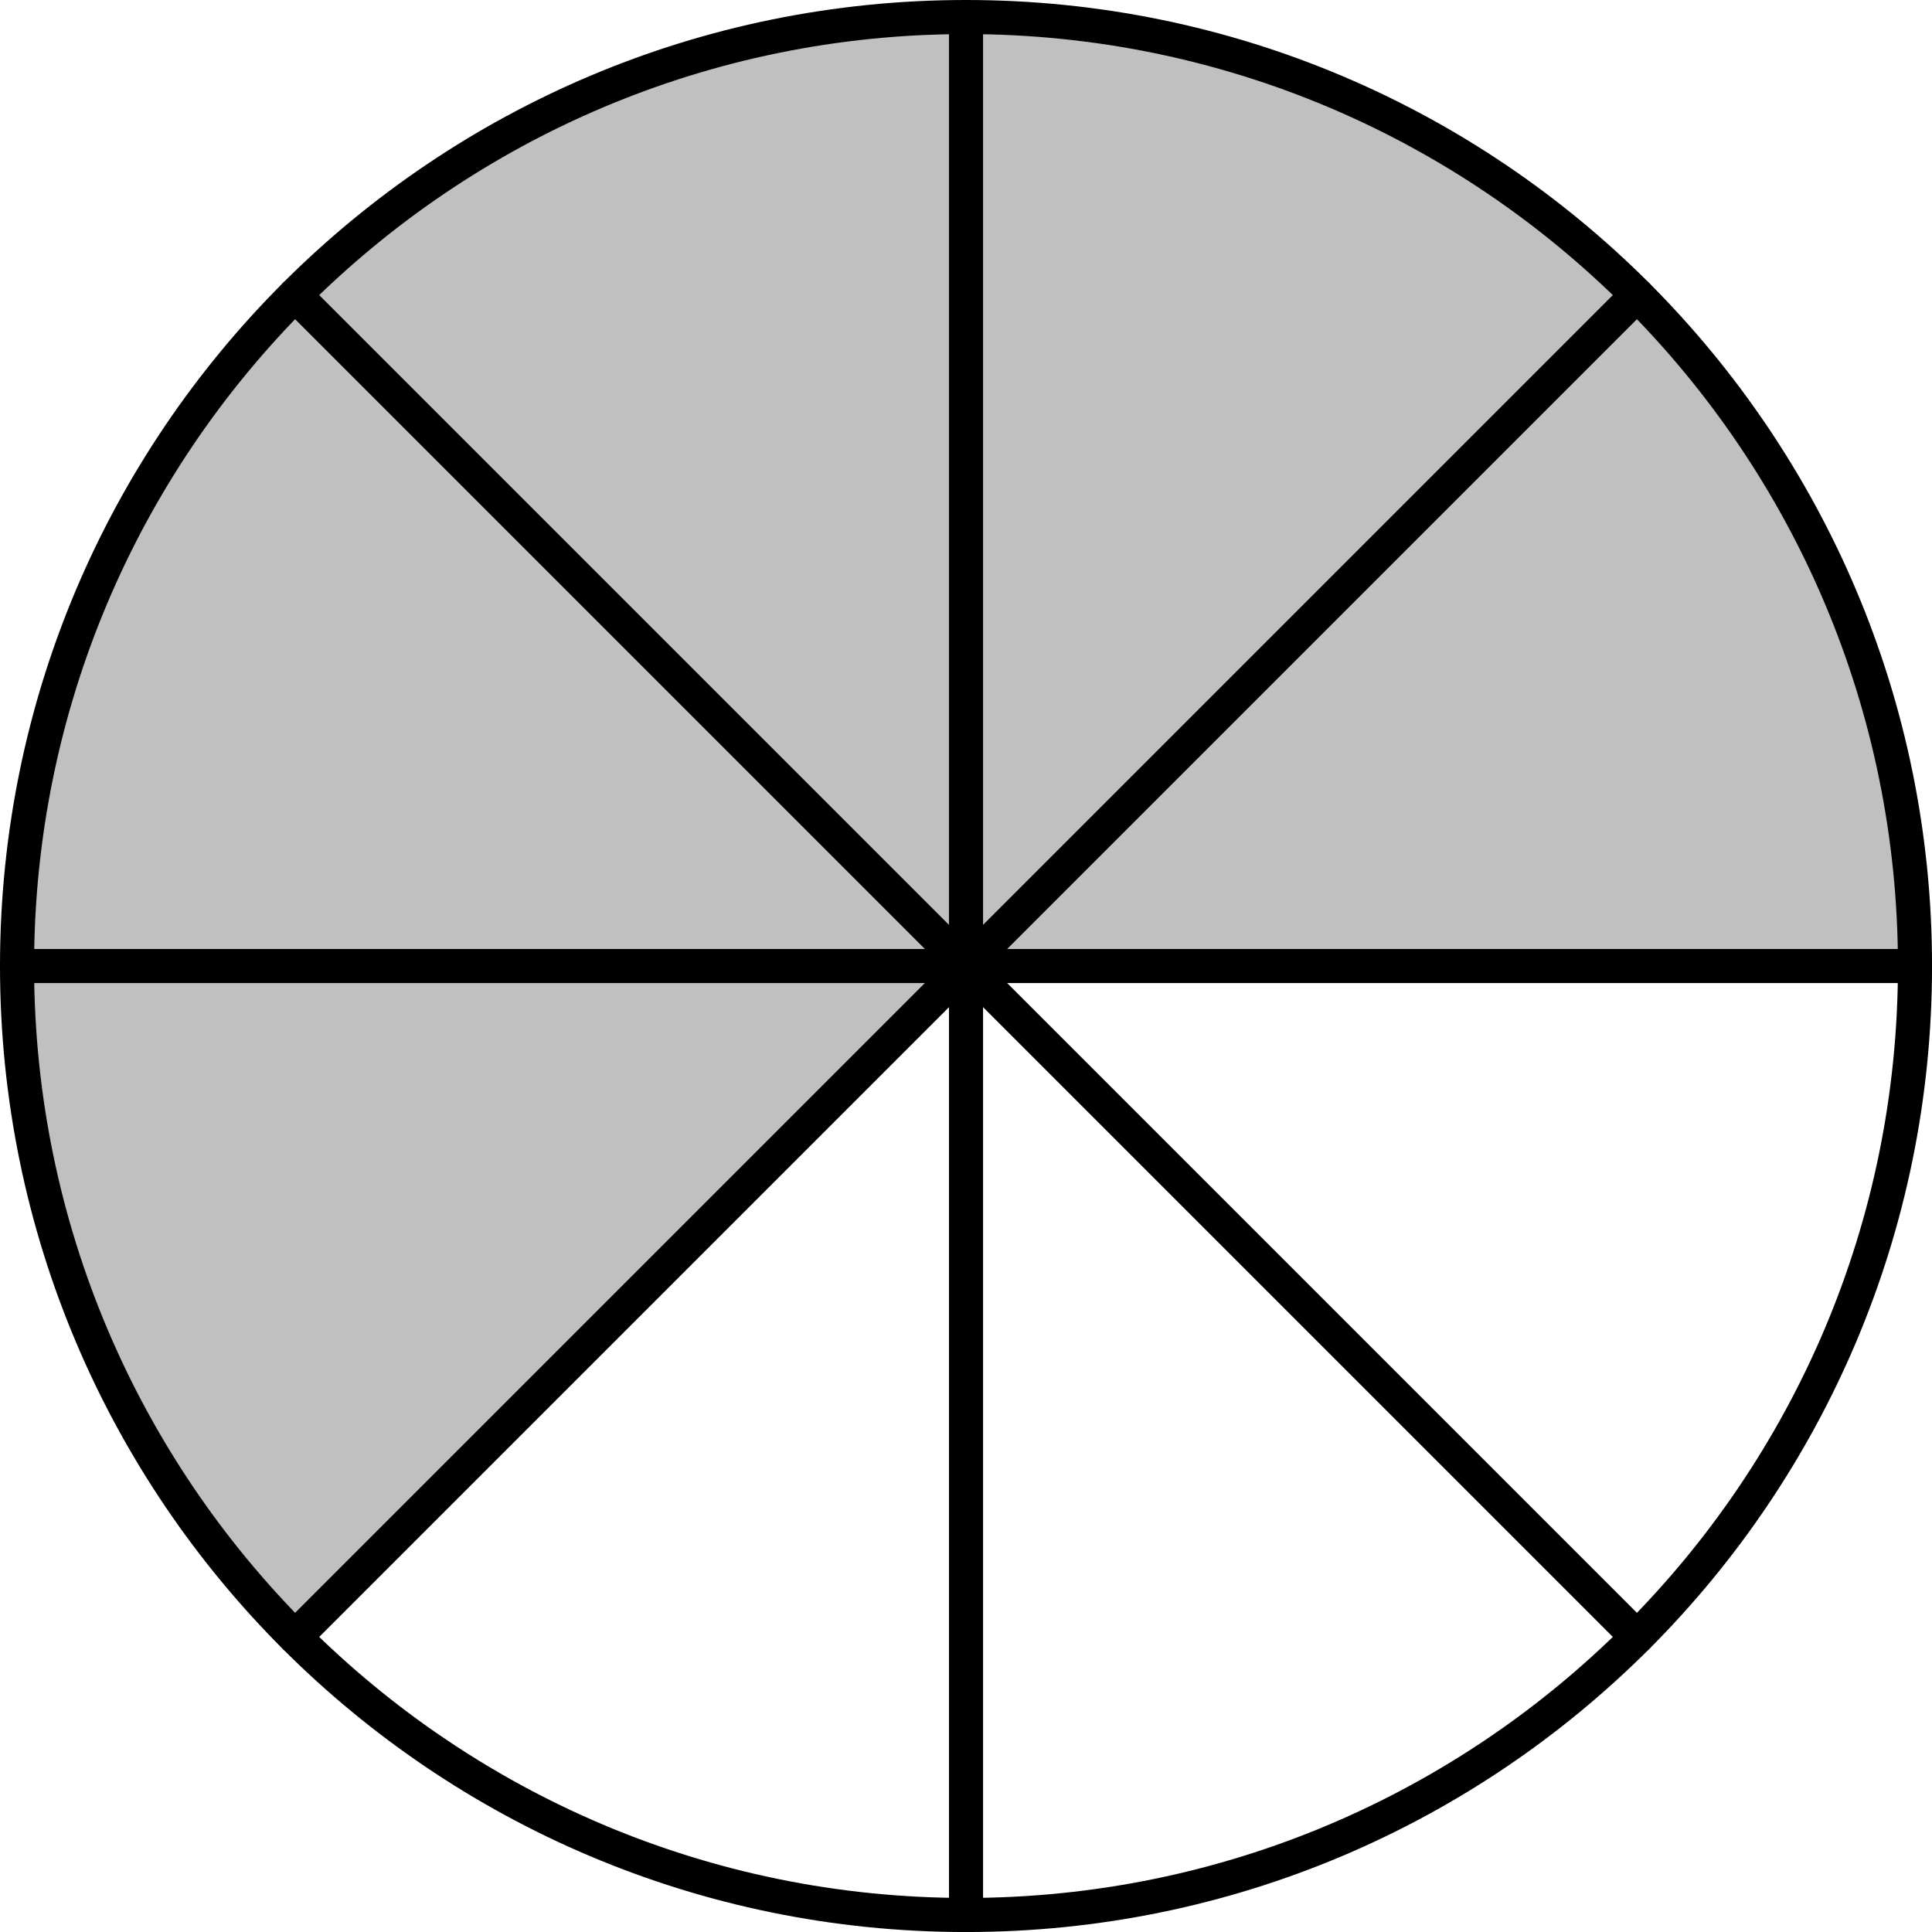
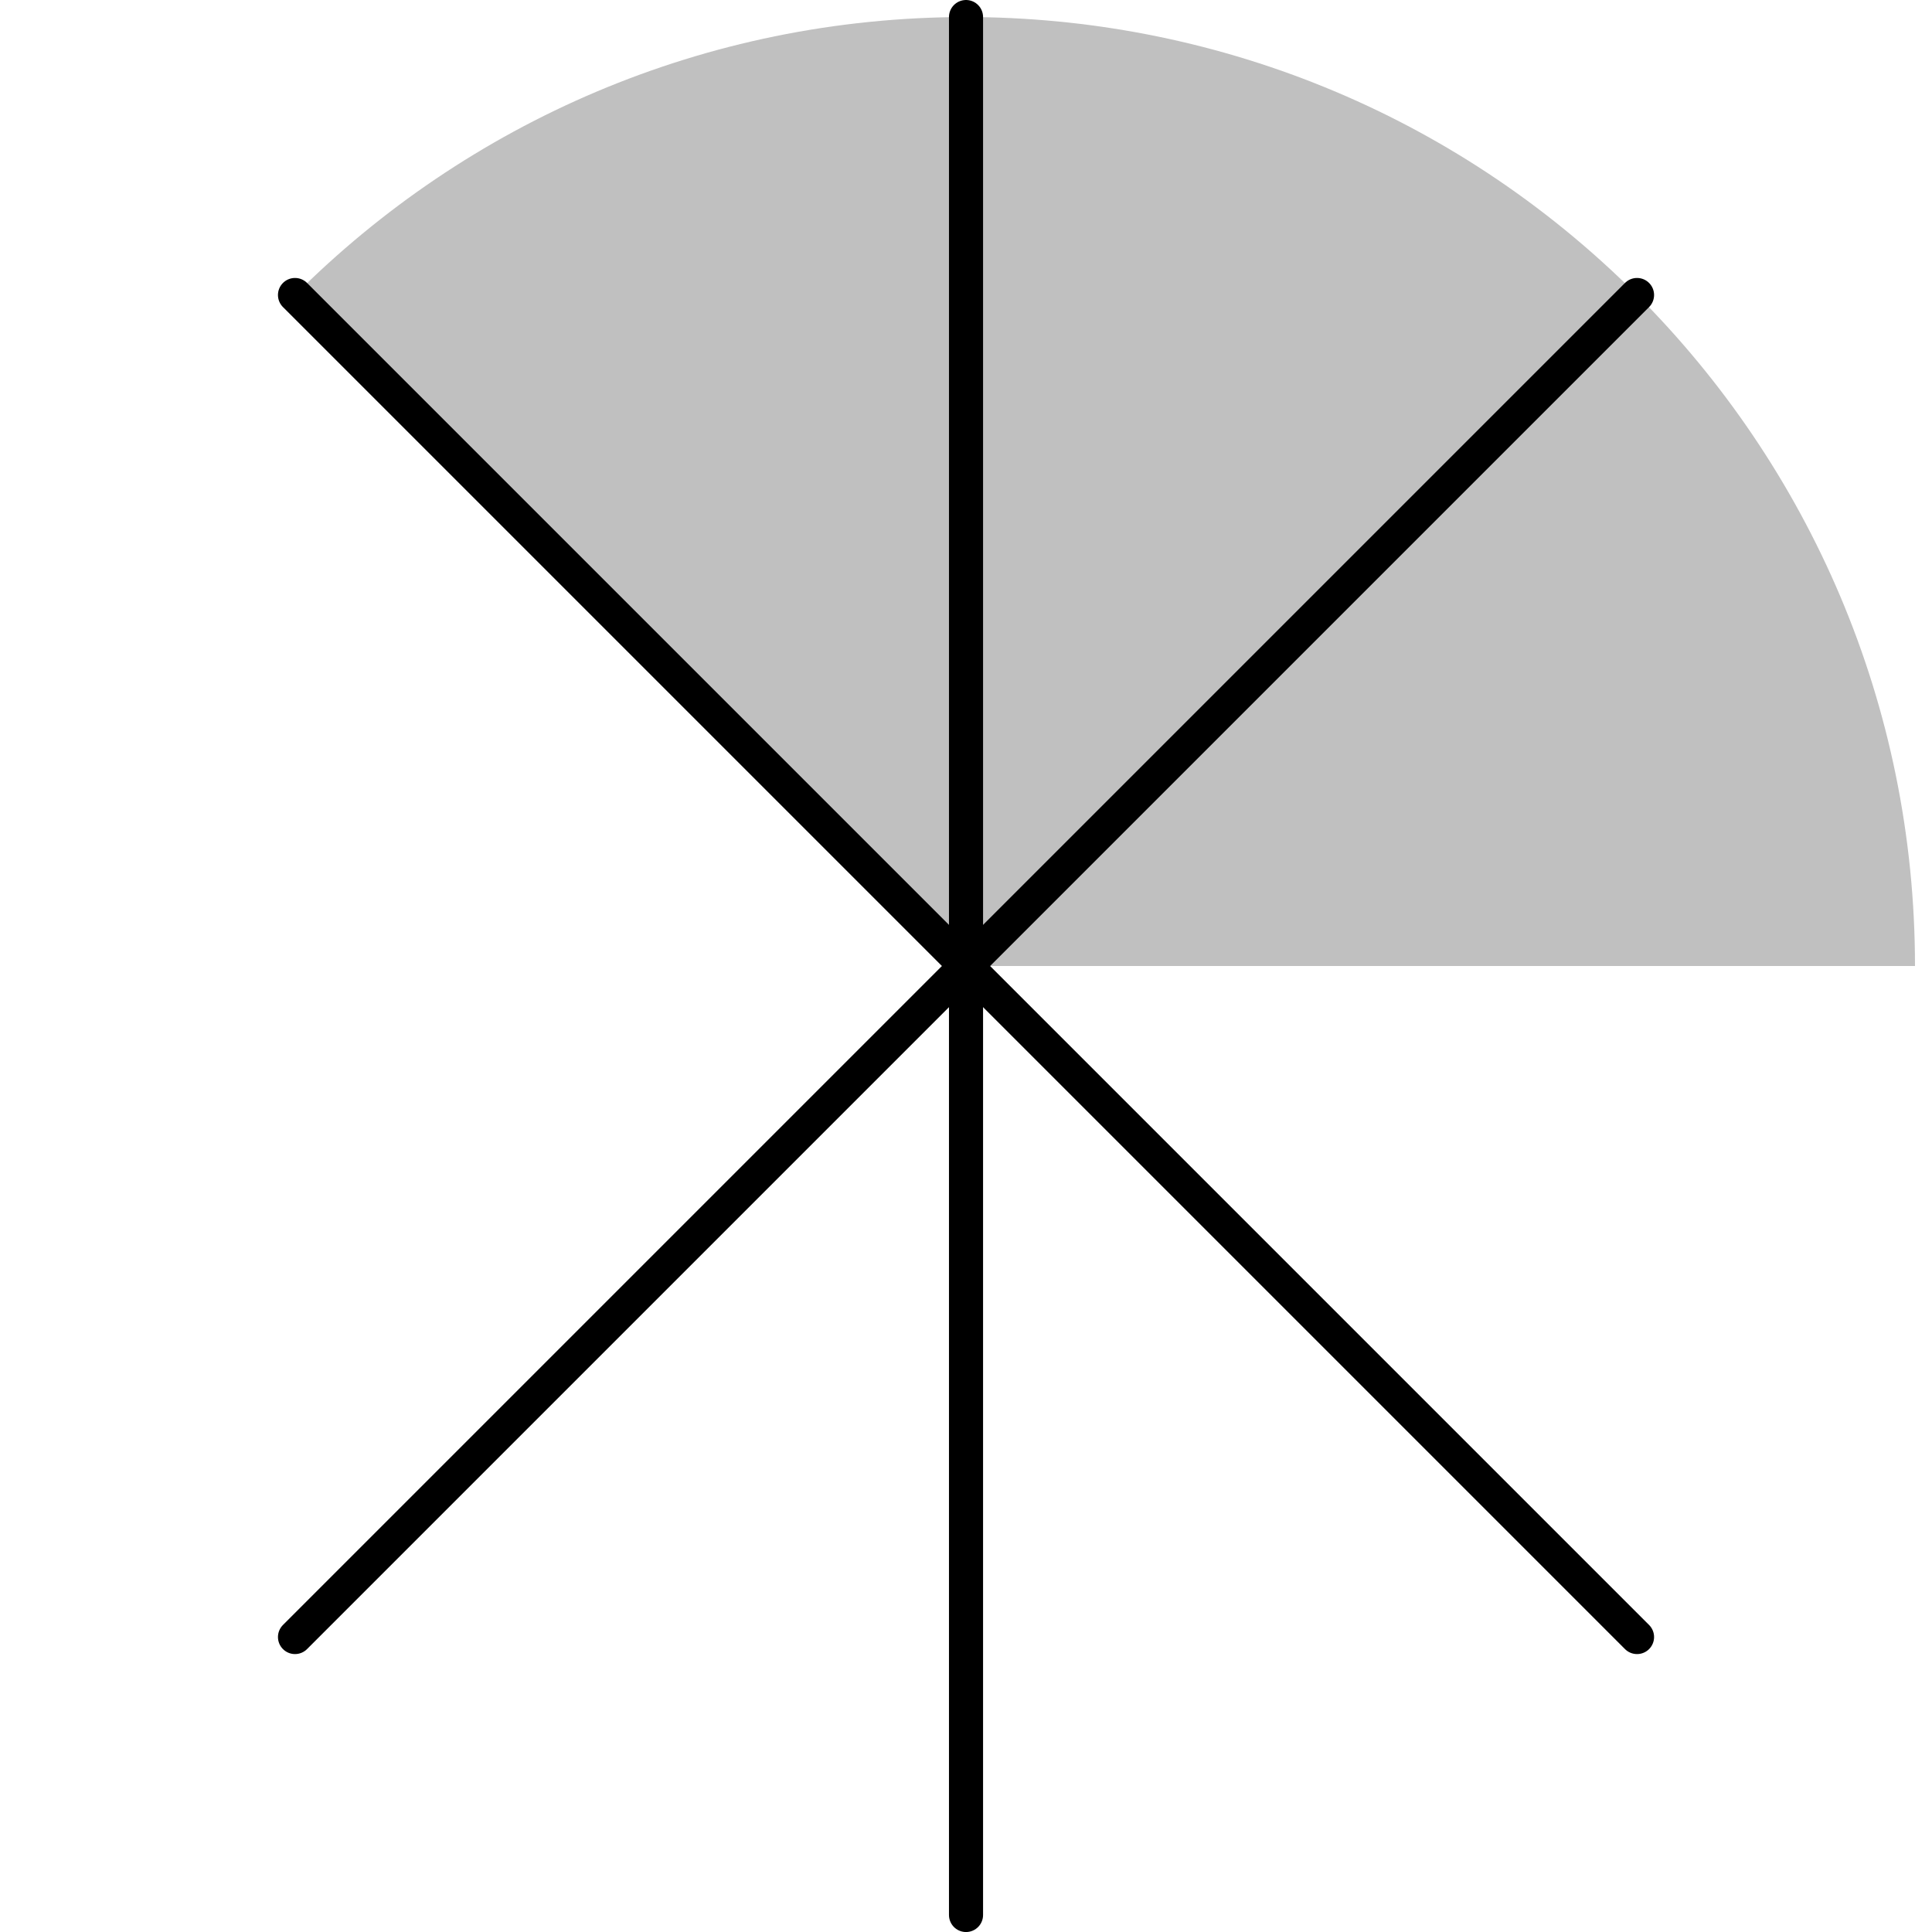
<svg xmlns="http://www.w3.org/2000/svg" height="56.905pt" version="1.1" viewBox="56.621 54.06 56.905 56.905" width="56.905pt">
  <g id="page1">
    <g transform="matrix(1 0 0 1 85.074 82.513)">
      <path d="M 0 0L 27.951 0L 27.951 0C 27.951 -7.718 24.822 -14.706 19.764 -19.764L 0 0Z" fill="#c0c0c0" />
    </g>
    <g transform="matrix(1 0 0 1 85.074 82.513)">
      <path d="M 0 0L 19.764 -19.764L 19.764 -19.764C 14.306 -25.222 7.153 -27.951 4.38884e-15 -27.951L 0 0Z" fill="#c0c0c0" />
    </g>
    <g transform="matrix(1 0 0 1 85.074 82.513)">
      <path d="M 0 0L 1.71144e-15 -27.951L 1.71144e-15 -27.951C -7.718 -27.951 -14.706 -24.822 -19.764 -19.764L 0 0Z" fill="#c0c0c0" />
    </g>
    <g transform="matrix(1 0 0 1 85.074 82.513)">
-       <path d="M 0 0L -19.764 -19.764L -19.764 -19.764C -25.222 -14.306 -27.951 -7.153 -27.951 -4.38884e-15L 0 0Z" fill="#c0c0c0" />
-     </g>
+       </g>
    <g transform="matrix(1 0 0 1 85.074 82.513)">
-       <path d="M 0 0L -27.951 -3.42288e-15L -27.951 -3.42288e-15C -27.951 7.718 -24.822 14.706 -19.764 19.764L 0 0Z" fill="#c0c0c0" />
-     </g>
+       </g>
    <g transform="matrix(1 0 0 1 85.074 82.513)">
-       <path d="M 27.951 0C 27.951 -15.437 15.437 -27.951 0 -27.951C -15.437 -27.951 -27.951 -15.437 -27.951 -0C -27.951 15.437 -15.437 27.951 0 27.951C 15.437 27.951 27.951 15.437 27.951 0Z" fill="none" stroke="#000000" stroke-linecap="round" stroke-linejoin="round" stroke-miterlimit="10.037" stroke-width="1.004" />
-     </g>
+       </g>
    <g transform="matrix(1 0 0 1 85.074 82.513)">
-       <path d="M -27.951 -0L 27.951 0" fill="none" stroke="#000000" stroke-linecap="round" stroke-linejoin="round" stroke-miterlimit="10.037" stroke-width="1.004" />
-     </g>
+       </g>
    <g transform="matrix(1 0 0 1 85.074 82.513)">
      <path d="M -19.764 19.764L 19.764 -19.764" fill="none" stroke="#000000" stroke-linecap="round" stroke-linejoin="round" stroke-miterlimit="10.037" stroke-width="1.004" />
    </g>
    <g transform="matrix(1 0 0 1 85.074 82.513)">
      <path d="M -1.71144e-15 27.951L 1.71144e-15 -27.951" fill="none" stroke="#000000" stroke-linecap="round" stroke-linejoin="round" stroke-miterlimit="10.037" stroke-width="1.004" />
    </g>
    <g transform="matrix(1 0 0 1 85.074 82.513)">
      <path d="M 19.764 19.764L -19.764 -19.764" fill="none" stroke="#000000" stroke-linecap="round" stroke-linejoin="round" stroke-miterlimit="10.037" stroke-width="1.004" />
    </g>
  </g>
</svg>